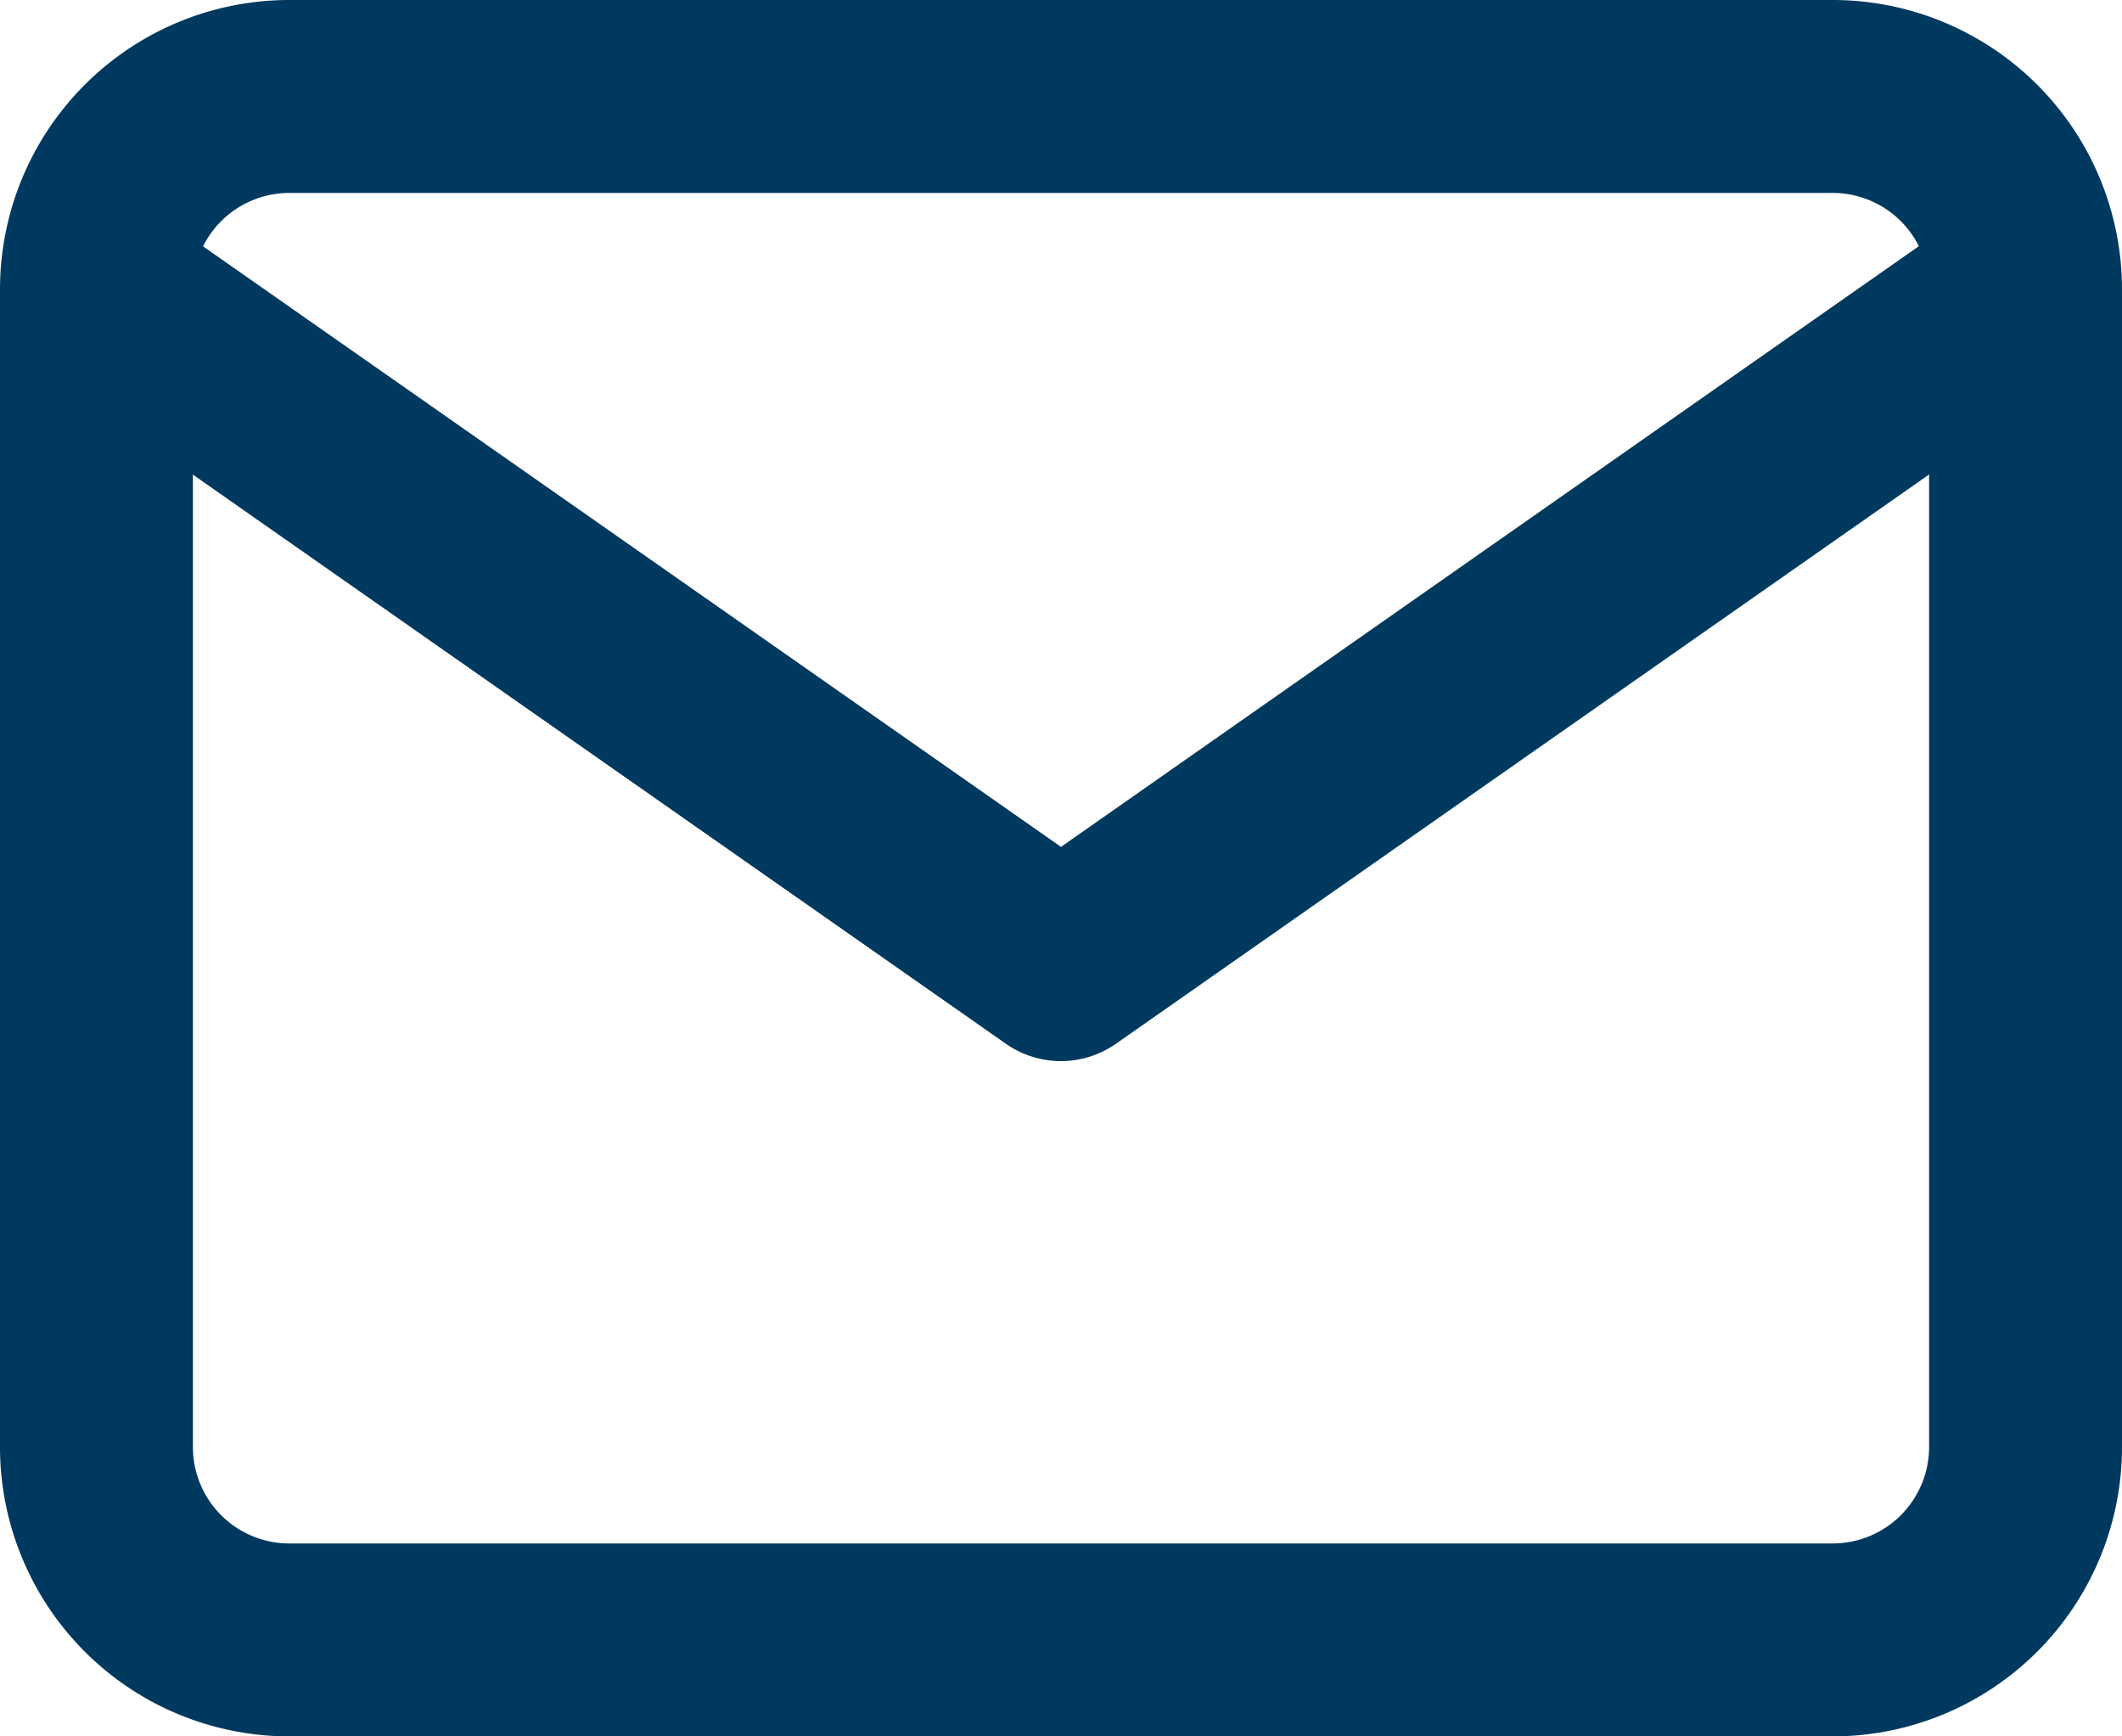
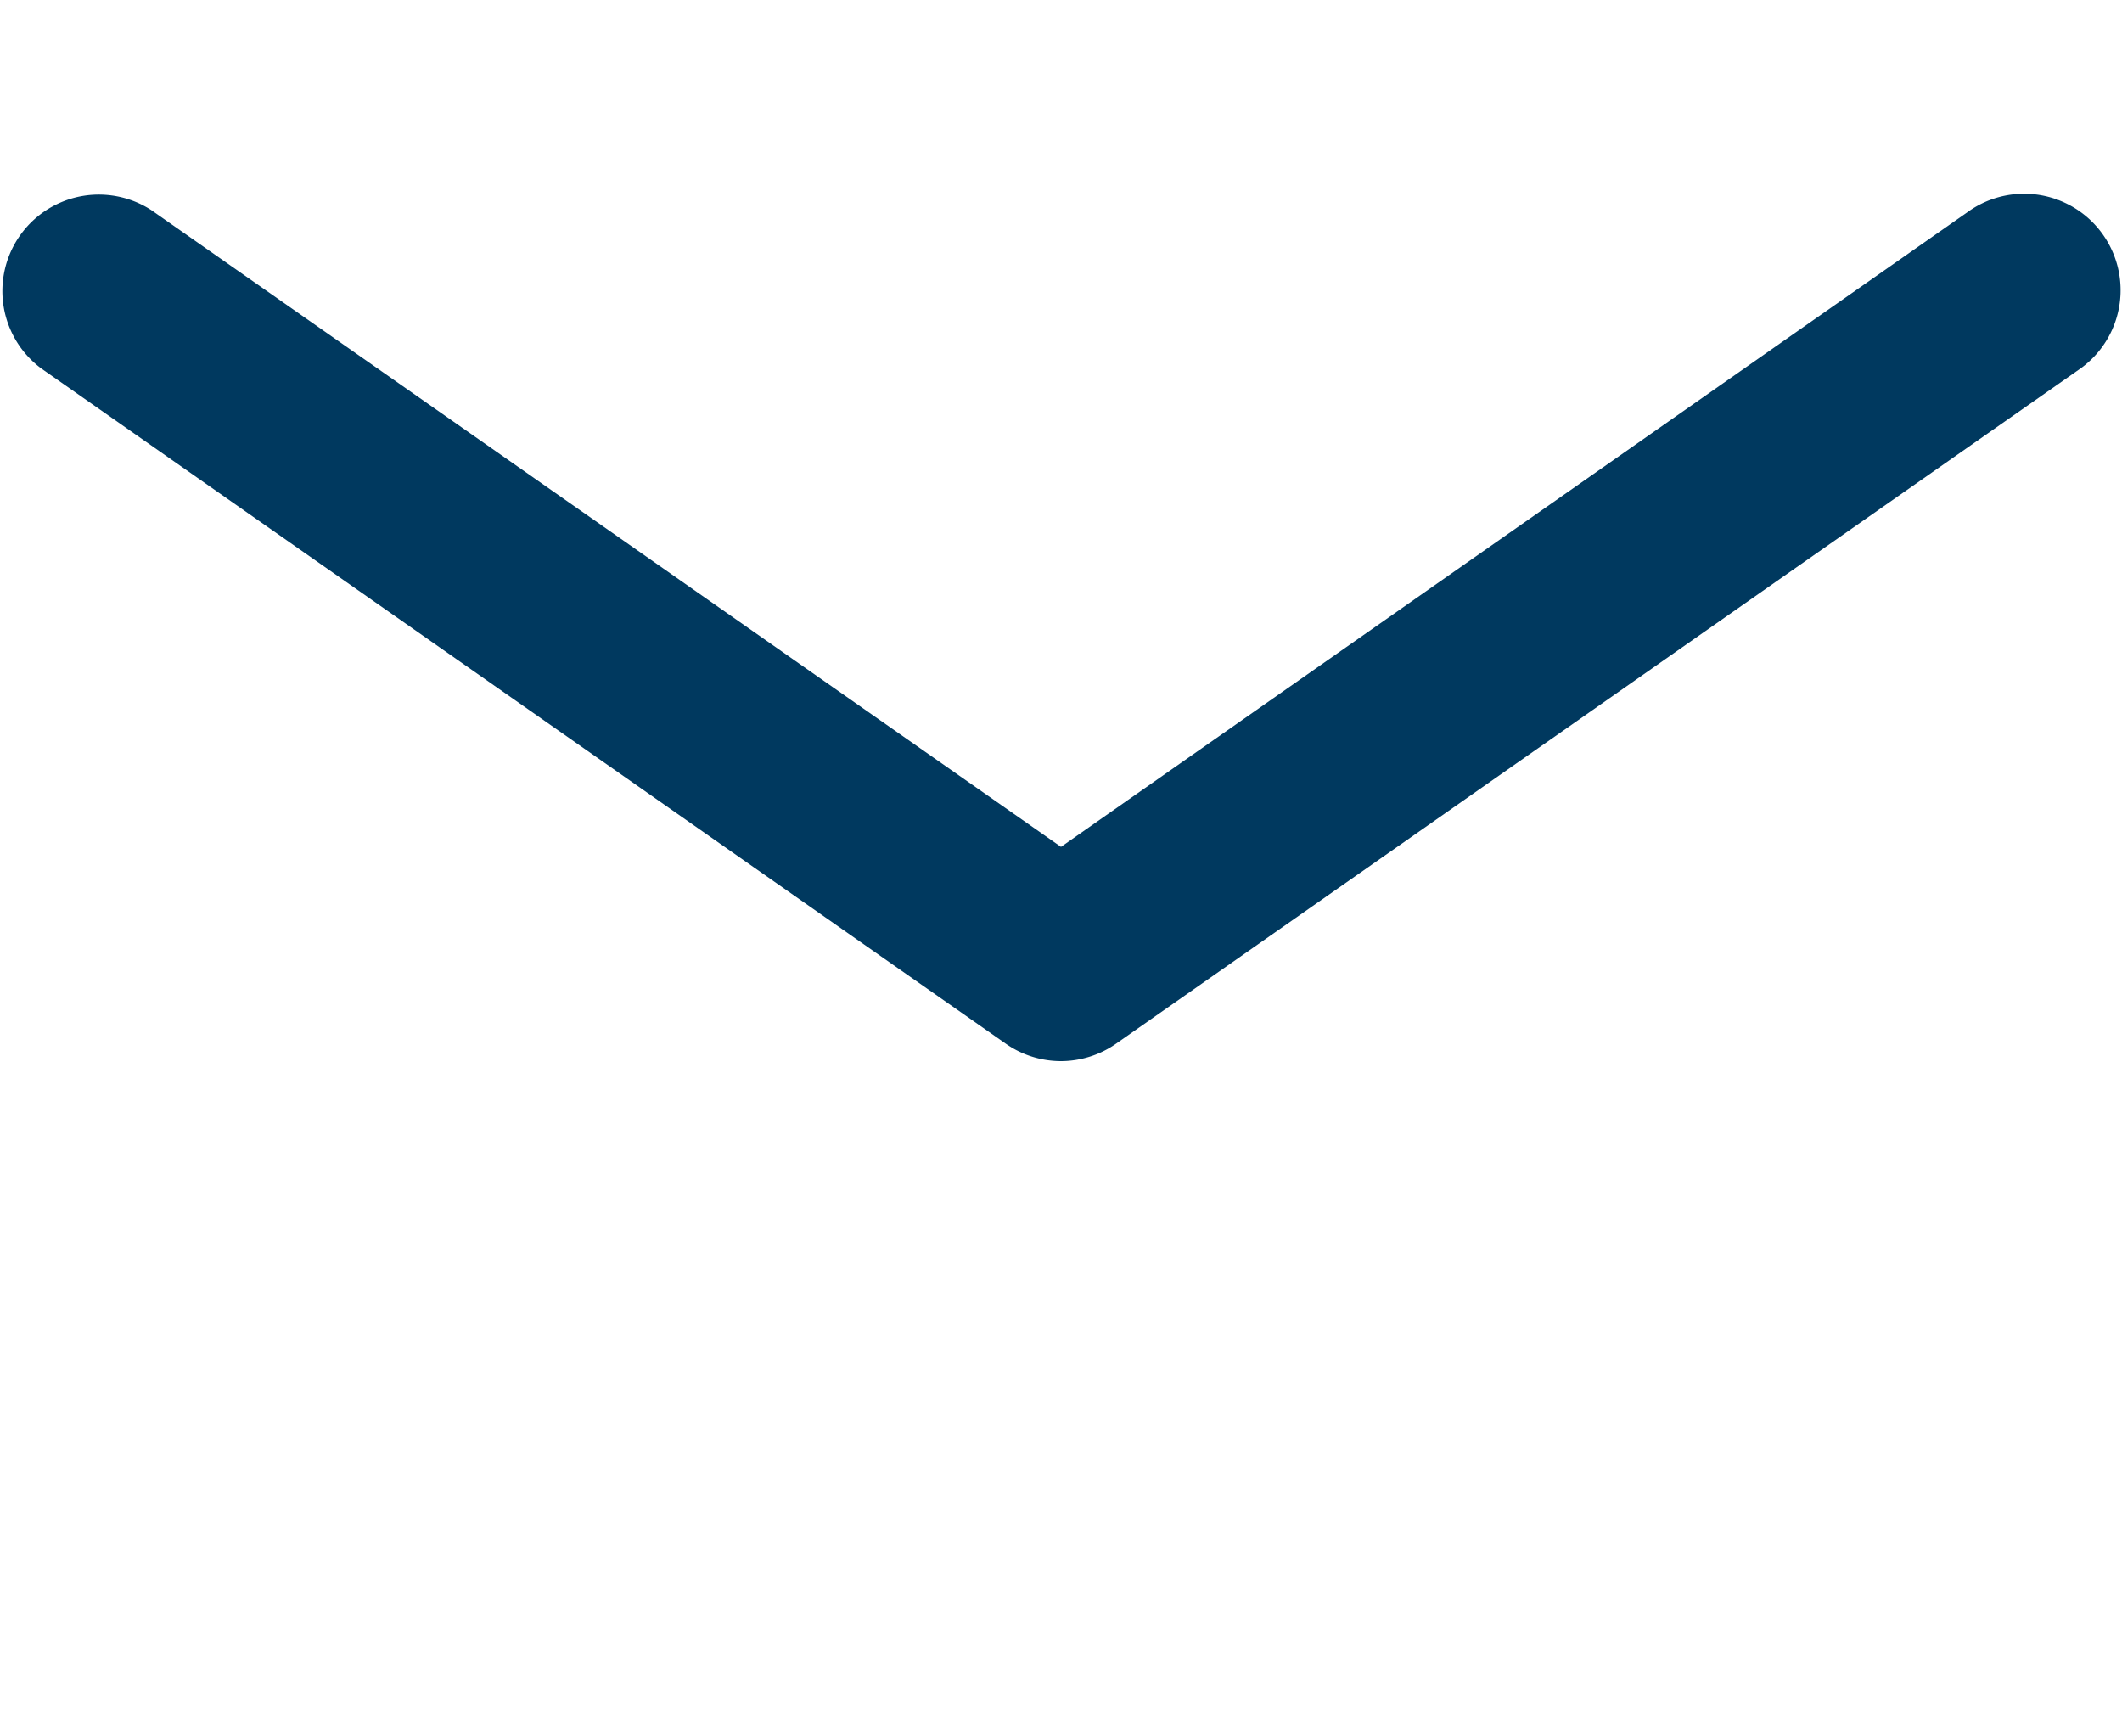
<svg xmlns="http://www.w3.org/2000/svg" width="22" height="18" viewBox="0 0 22 18">
  <g transform="translate(-1 -3)">
-     <path d="M4,3H20a3,3,0,0,1,3,3V18a3,3,0,0,1-3,3H4a3,3,0,0,1-3-3V6A3,3,0,0,1,4,3ZM20,19a1,1,0,0,0,1-1V6a1,1,0,0,0-1-1H4A1,1,0,0,0,3,6V18a1,1,0,0,0,1,1Z" fill="#00395f" />
    <path d="M12,14a1,1,0,0,1-.573-.181l-10-7A1,1,0,0,1,2.573,5.181L12,11.779l9.427-6.6a1,1,0,0,1,1.147,1.638l-10,7A1,1,0,0,1,12,14Z" fill="#00395f" />
  </g>
</svg>